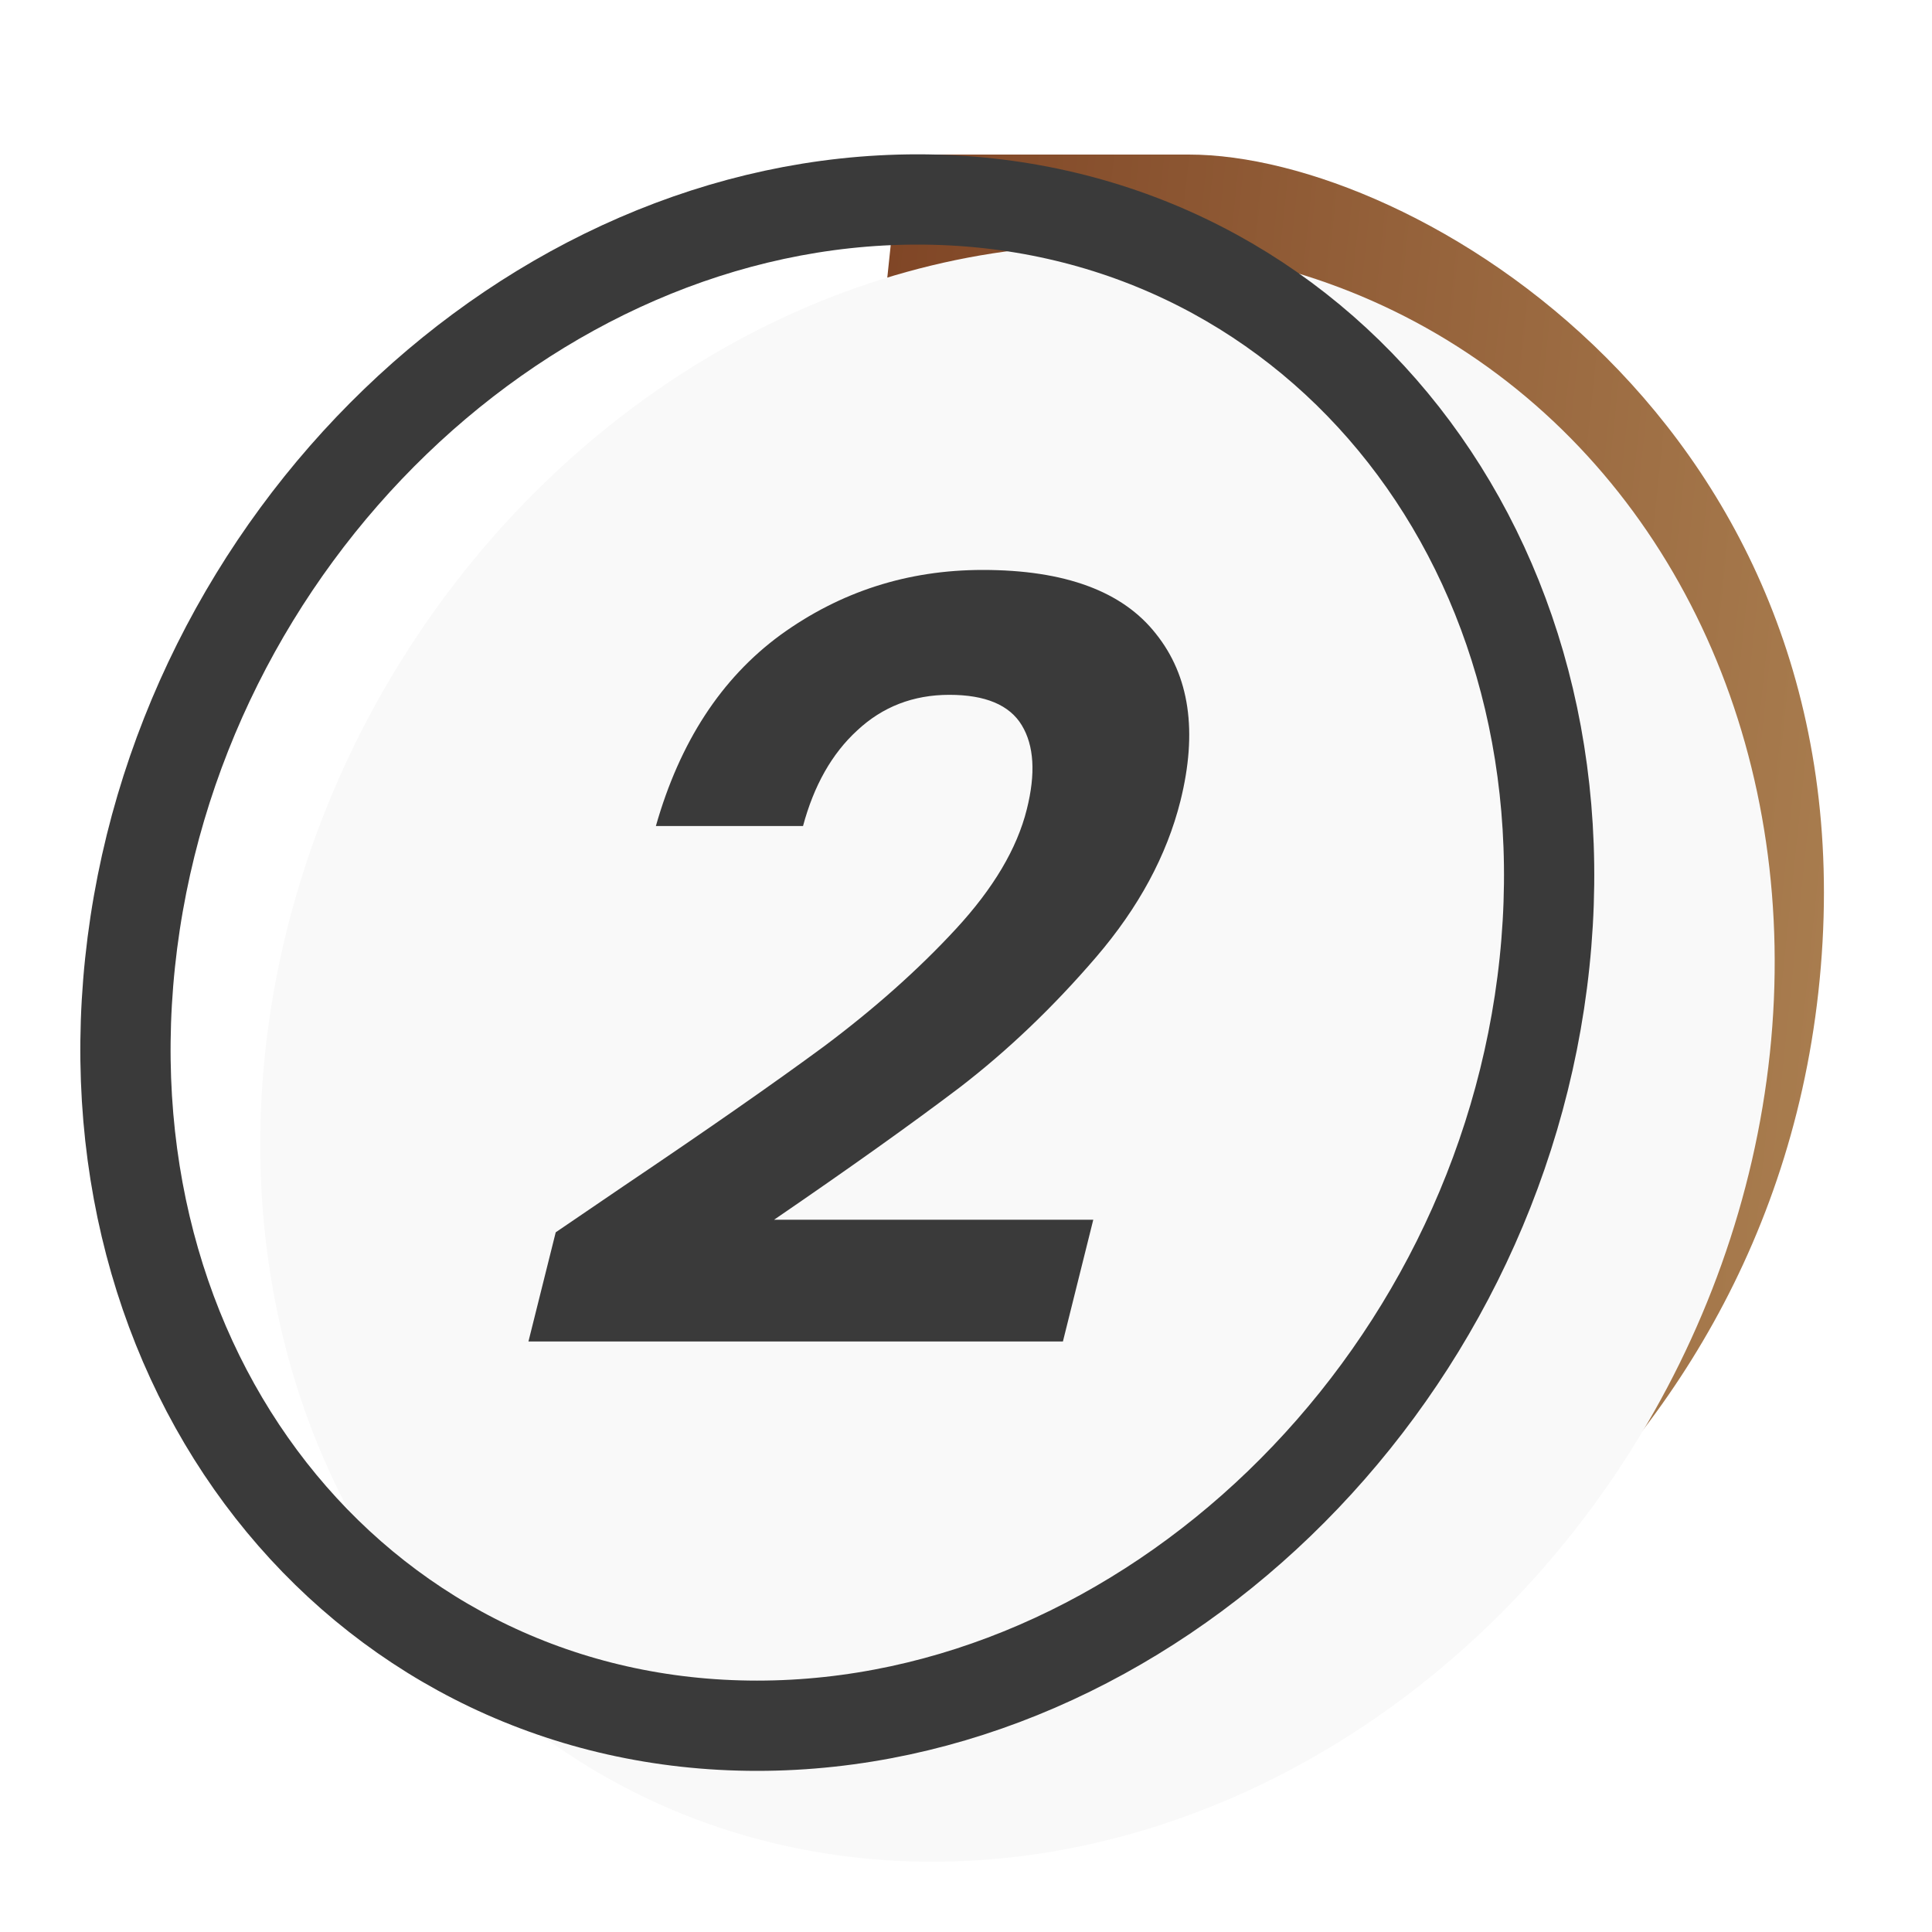
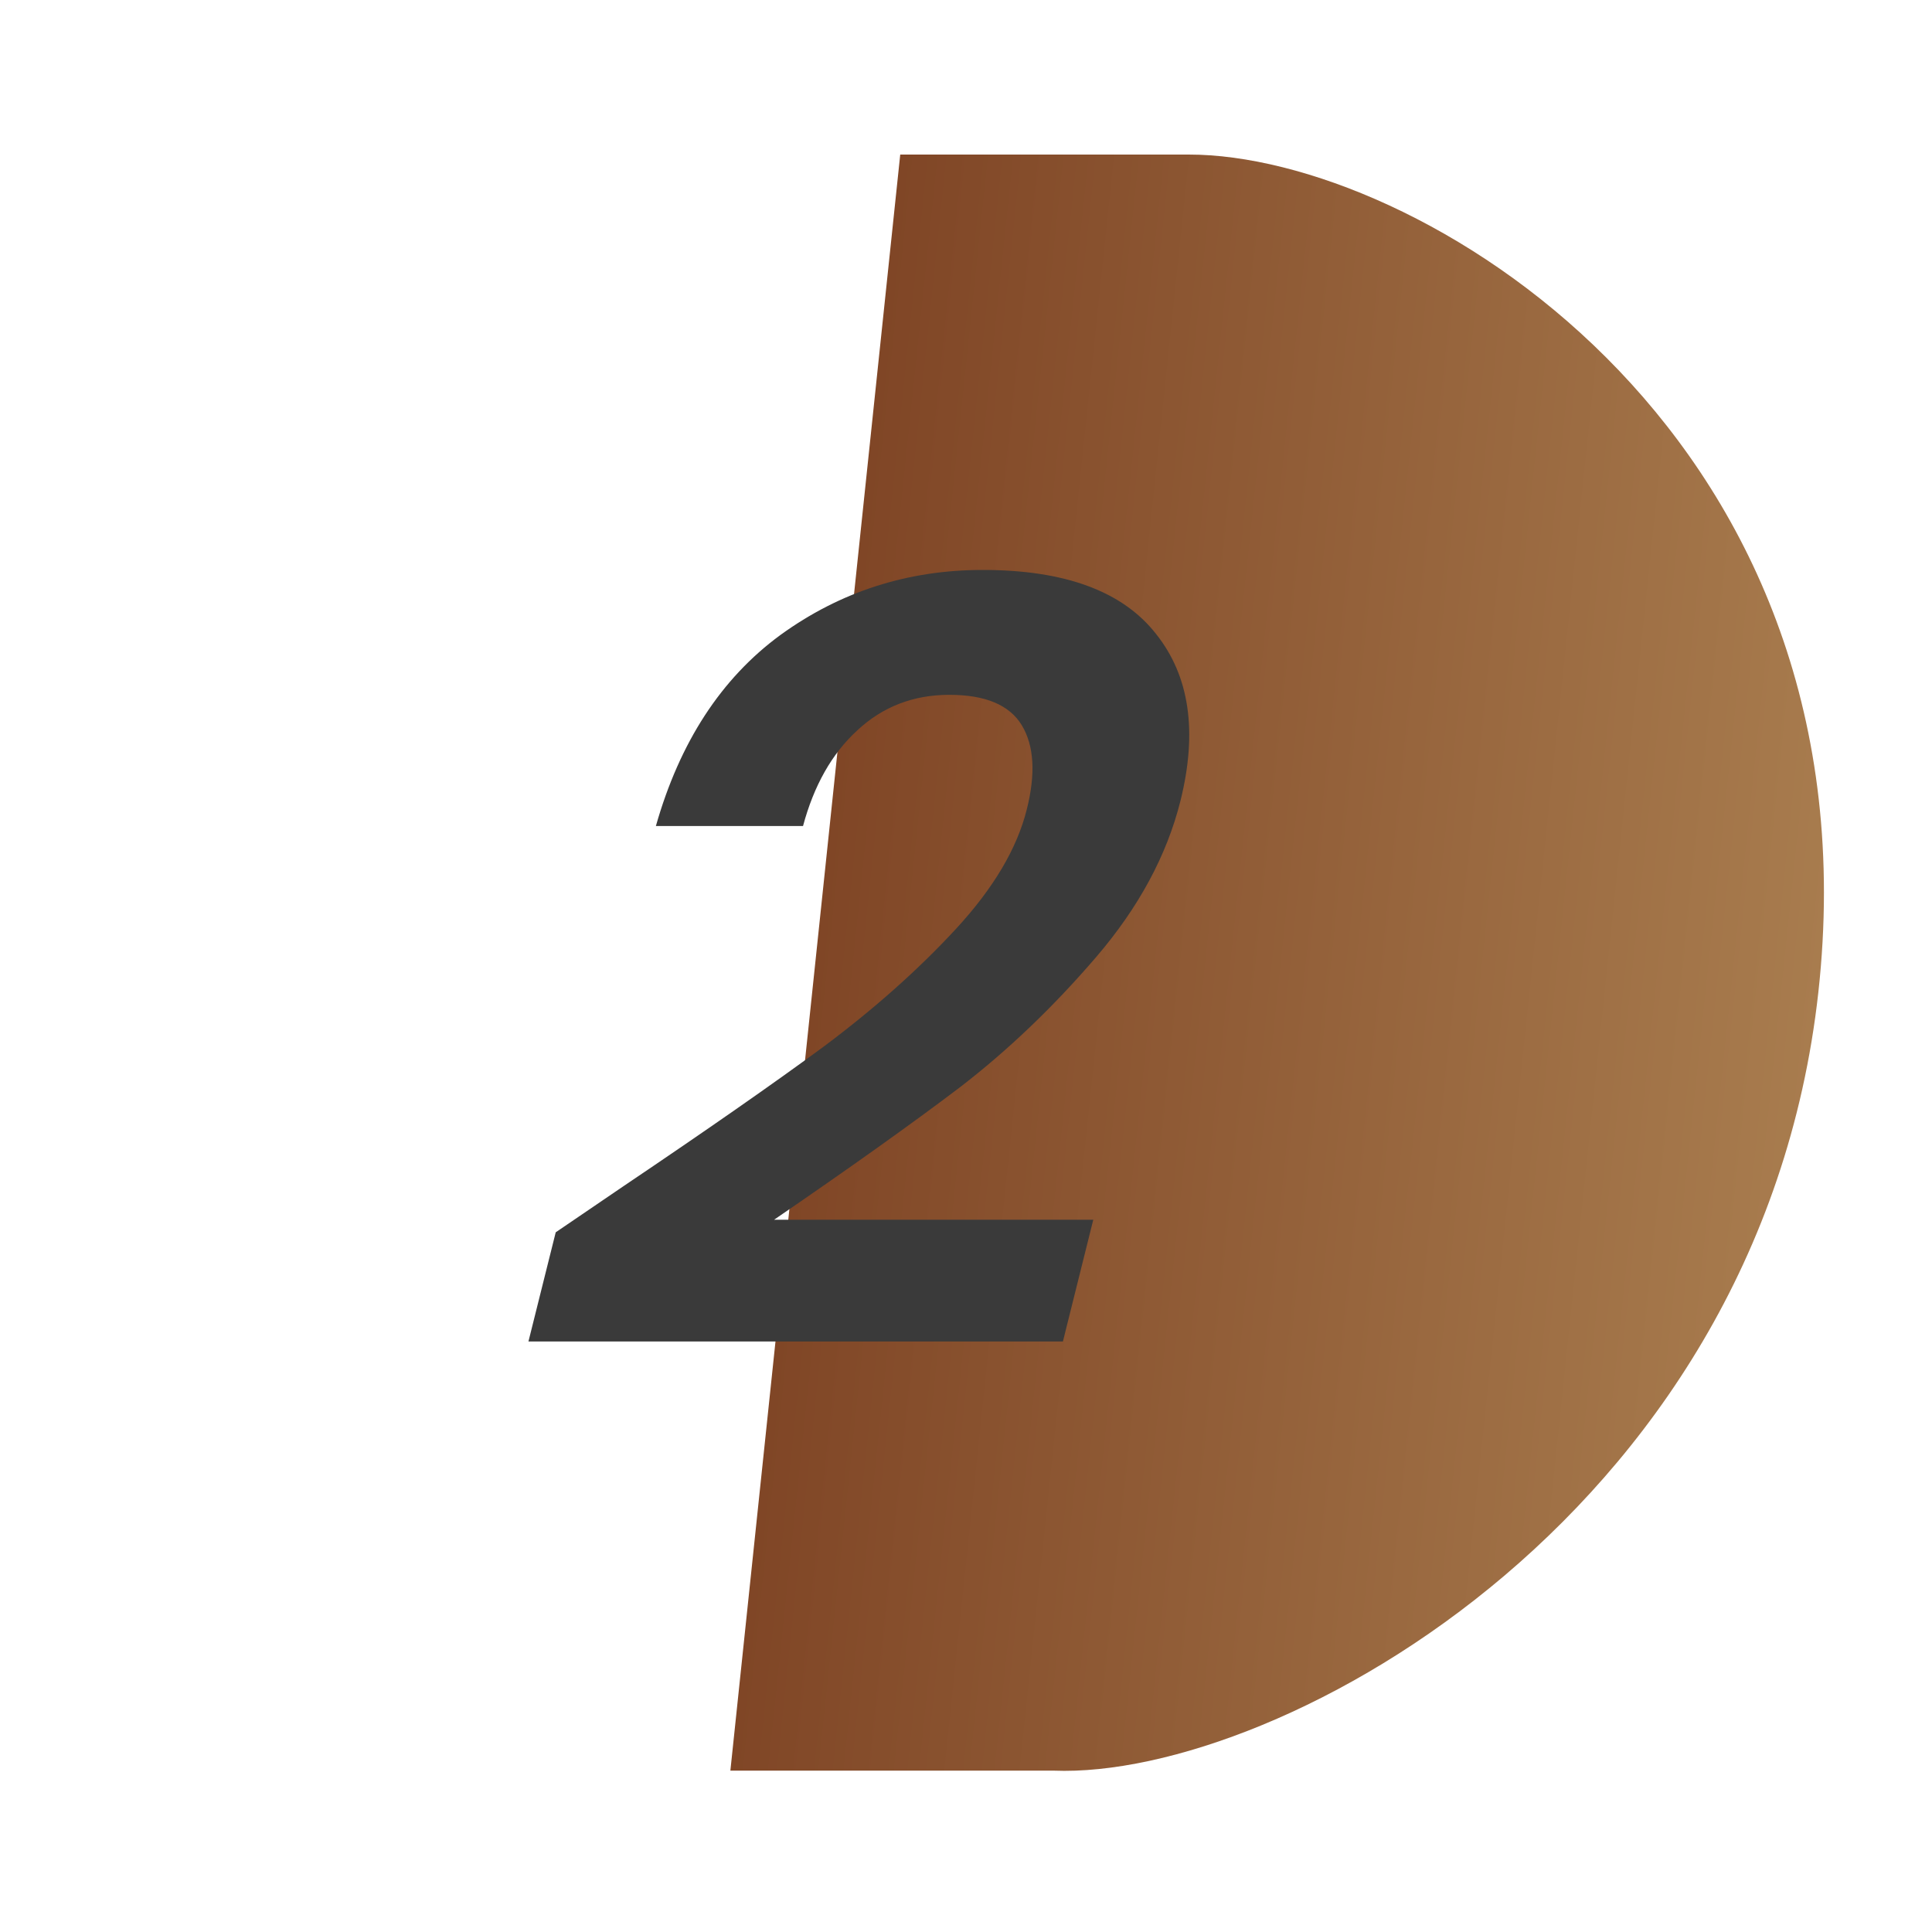
<svg xmlns="http://www.w3.org/2000/svg" width="25" height="25" viewBox="0 0 25 25" fill="none">
  <path d="M11.649 2H15.384C18.304 2 24.145 5.505 23.561 12.514C22.977 19.523 16.552 23.027 13.632 22.912H9.451L11.649 2Z" fill="url(#paint0_linear_9288_6242)" />
  <g filter="url(#filter0_i_9288_6242)">
-     <ellipse cx="9.736" cy="10.514" rx="9.736" ry="10.514" transform="matrix(1 0 -0.105 0.995 2.198 2)" fill="#F9F9F9" />
-   </g>
-   <path d="M19.986 12.456C19.409 17.953 14.81 22.331 9.797 22.331C4.784 22.331 1.106 17.953 1.683 12.456C2.261 6.959 6.86 2.581 11.873 2.581C16.886 2.581 20.564 6.959 19.986 12.456Z" stroke="#3A3A3A" stroke-width="1.168" />
+     </g>
  <path d="M8.068 15.349C9.144 14.624 10.008 14.022 10.66 13.542C11.314 13.053 11.884 12.546 12.369 12.021C12.855 11.495 13.161 10.979 13.287 10.472C13.403 10.01 13.381 9.648 13.222 9.385C13.064 9.123 12.751 8.991 12.285 8.991C11.818 8.991 11.42 9.145 11.091 9.453C10.765 9.752 10.532 10.164 10.391 10.689H8.487C8.796 9.603 9.332 8.779 10.098 8.217C10.872 7.656 11.745 7.375 12.716 7.375C13.78 7.375 14.527 7.651 14.959 8.203C15.393 8.747 15.498 9.467 15.275 10.363C15.098 11.07 14.734 11.744 14.182 12.387C13.63 13.03 13.042 13.592 12.418 14.072C11.796 14.543 10.996 15.113 10.017 15.783H14.147L13.754 17.359H6.838L7.191 15.946L8.068 15.349Z" fill="#3A3A3A" />
  <defs>
    <filter id="filter0_i_9288_6242" x="1.037" y="2" width="21.933" height="22.08" filterUnits="userSpaceOnUse" color-interpolation-filters="sRGB">
      <feFlood flood-opacity="0" result="BackgroundImageFix" />
      <feBlend mode="normal" in="SourceGraphic" in2="BackgroundImageFix" result="shape" />
      <feColorMatrix in="SourceAlpha" type="matrix" values="0 0 0 0 0 0 0 0 0 0 0 0 0 0 0 0 0 0 127 0" result="hardAlpha" />
      <feOffset dx="2.336" dy="1.168" />
      <feGaussianBlur stdDeviation="1.811" />
      <feComposite in2="hardAlpha" operator="arithmetic" k2="-1" k3="1" />
      <feColorMatrix type="matrix" values="0 0 0 0 0.965 0 0 0 0 0.858 0 0 0 0 0.733 0 0 0 0.25 0" />
      <feBlend mode="normal" in2="shape" result="effect1_innerShadow_9288_6242" />
    </filter>
    <linearGradient id="paint0_linear_9288_6242" x1="10.701" y1="11.021" x2="23.579" y2="12.375" gradientUnits="userSpaceOnUse">
      <stop stop-color="#804626" />
      <stop offset="1" stop-color="#A87C4E" />
    </linearGradient>
  </defs>
</svg>